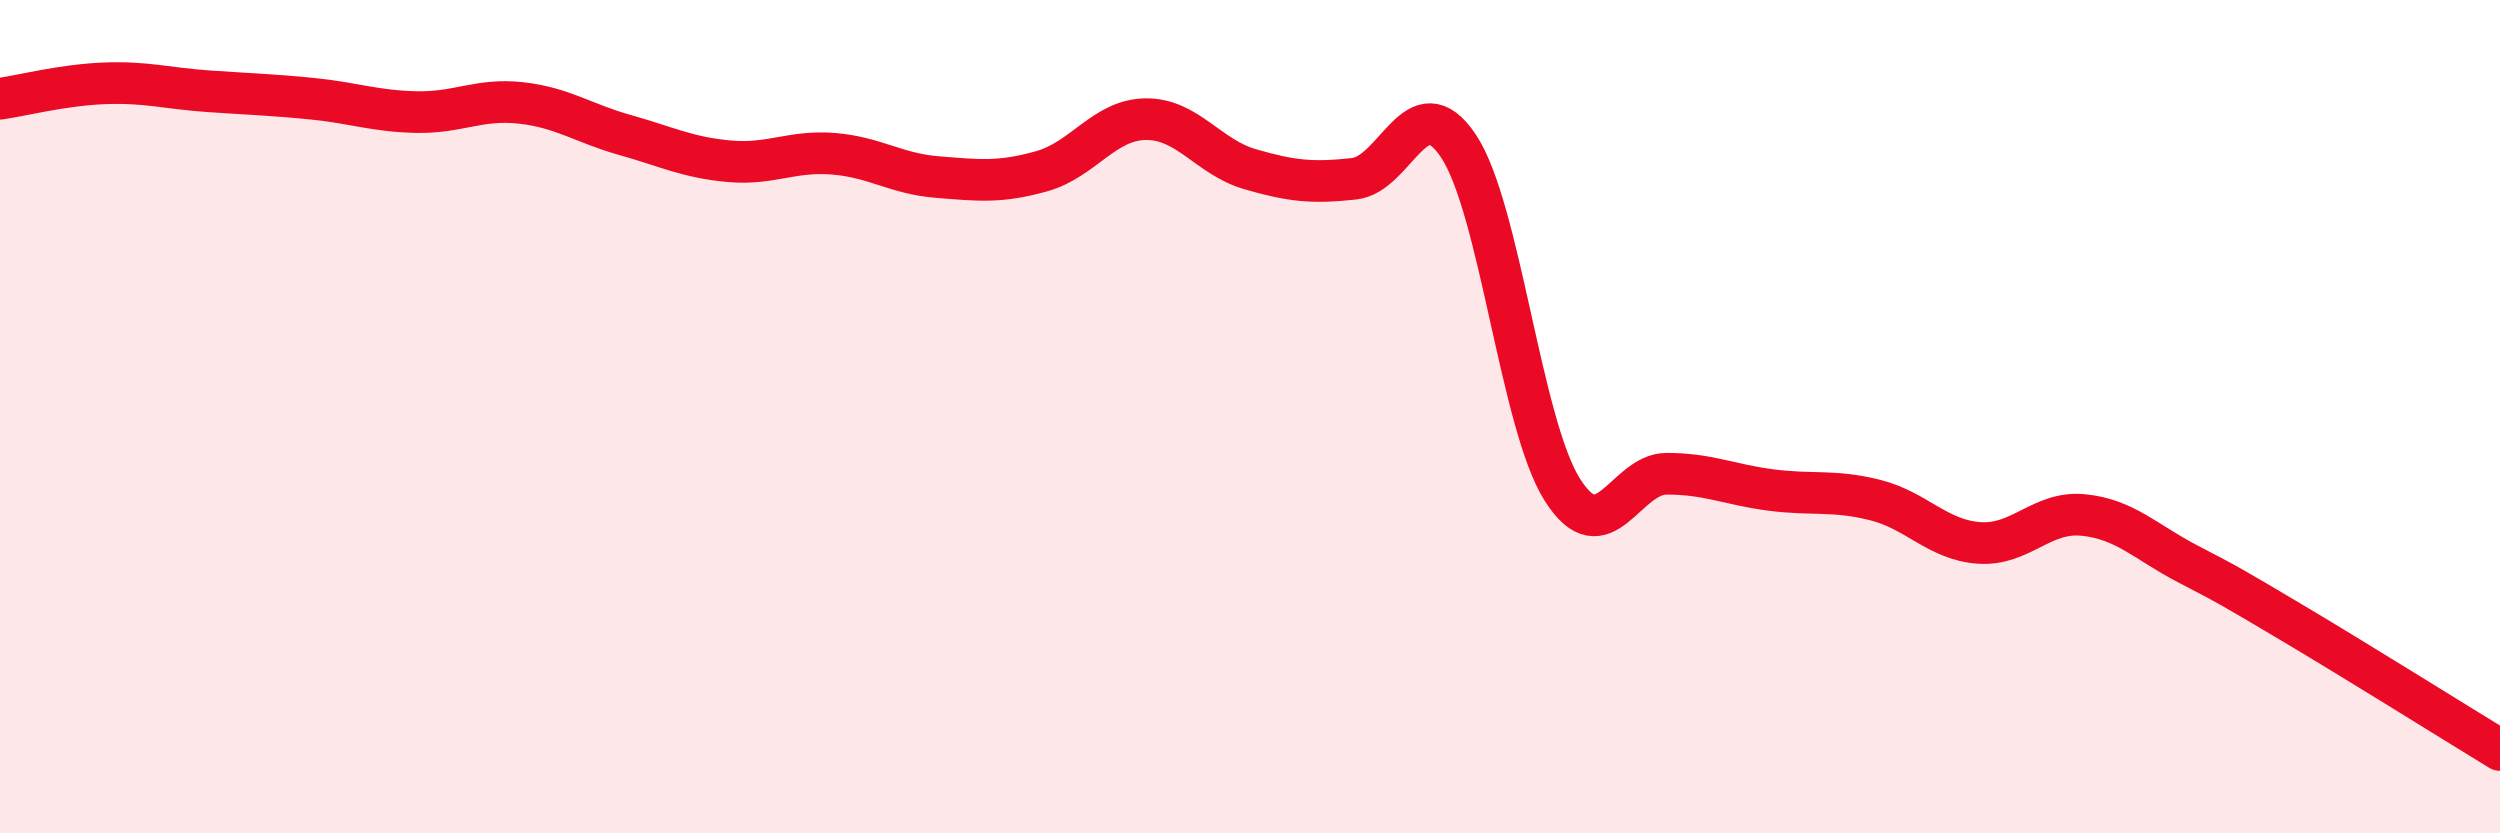
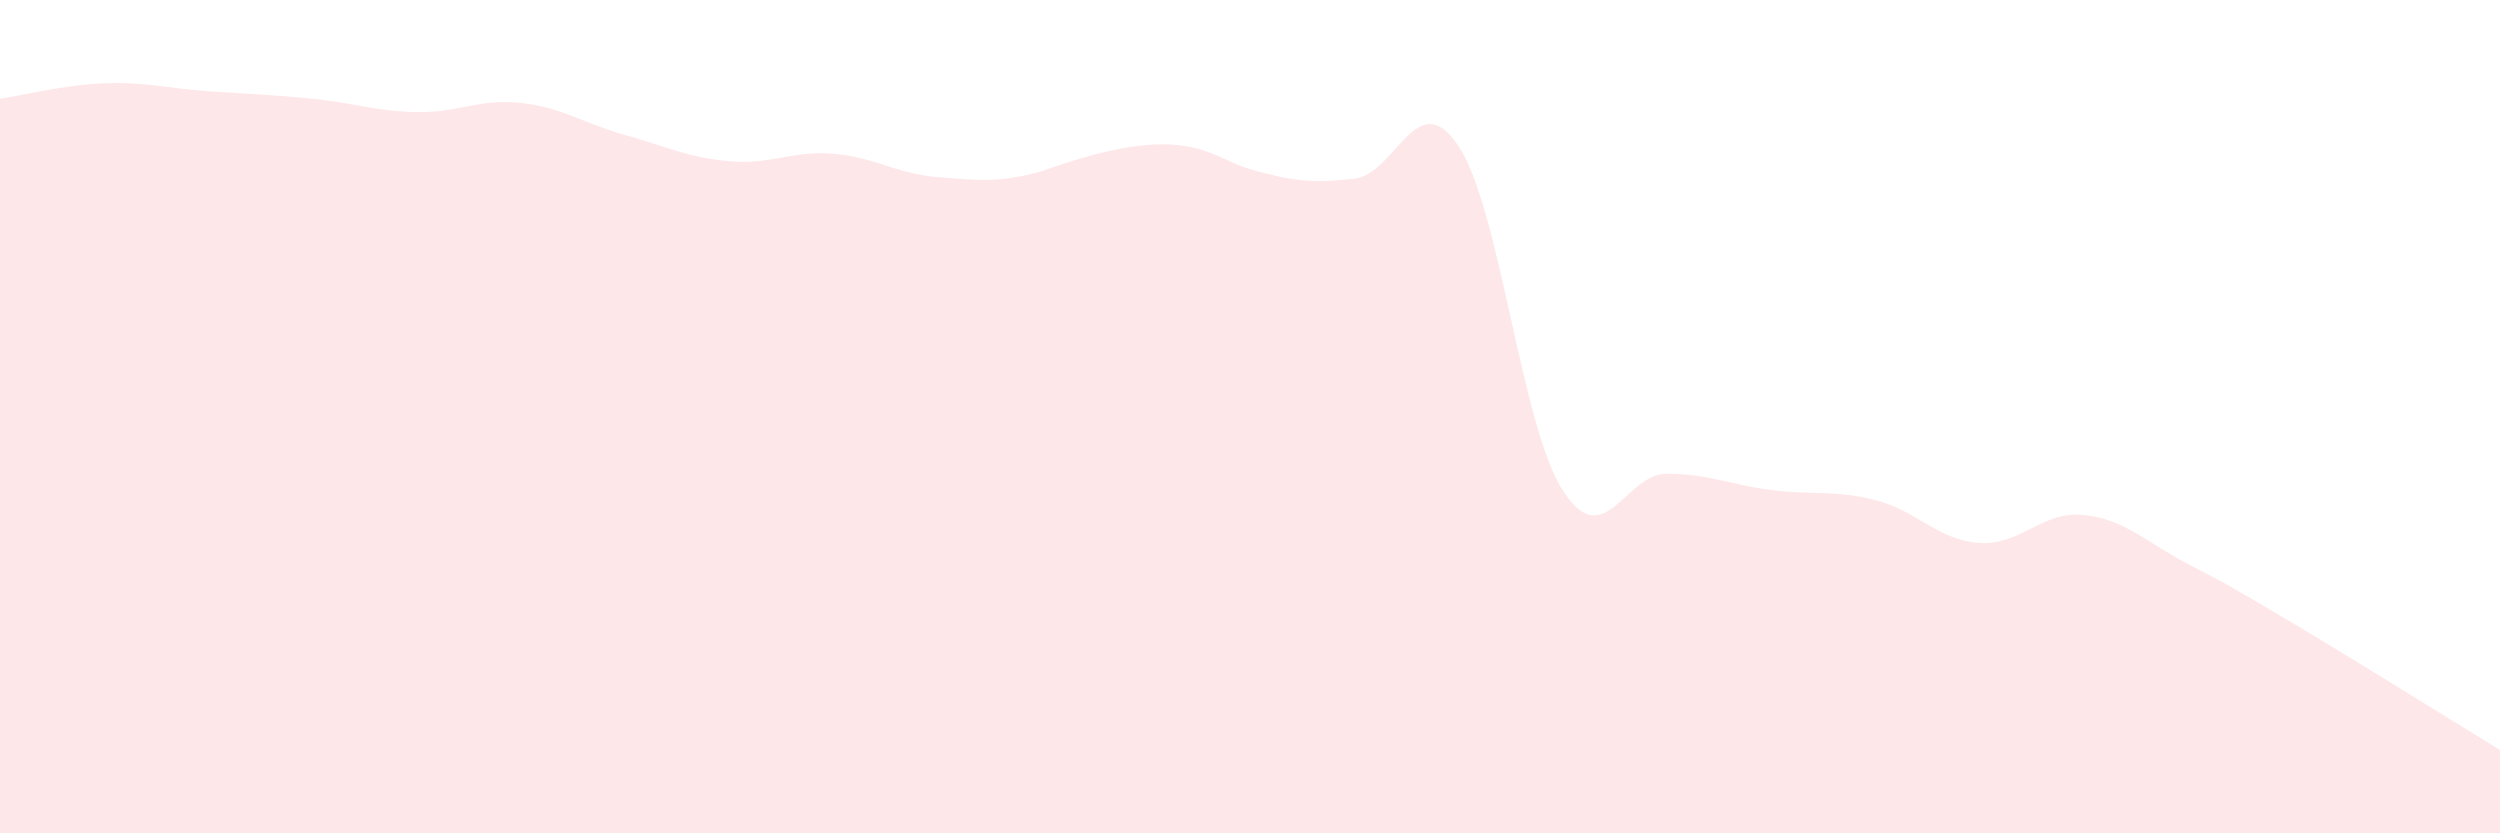
<svg xmlns="http://www.w3.org/2000/svg" width="60" height="20" viewBox="0 0 60 20">
-   <path d="M 0,2.37 C 0.5,2.3 1.5,2.04 2.5,2 C 3.5,1.96 4,2.12 5,2.19 C 6,2.26 6.5,2.27 7.5,2.37 C 8.5,2.47 9,2.67 10,2.69 C 11,2.71 11.5,2.36 12.5,2.47 C 13.5,2.58 14,2.96 15,3.24 C 16,3.52 16.5,3.78 17.5,3.87 C 18.5,3.96 19,3.61 20,3.69 C 21,3.77 21.5,4.17 22.5,4.25 C 23.5,4.33 24,4.39 25,4.11 C 26,3.83 26.5,2.87 27.5,2.86 C 28.5,2.85 29,3.77 30,4.06 C 31,4.35 31.5,4.4 32.5,4.29 C 33.5,4.18 34,2.01 35,3.5 C 36,4.99 36.5,10.19 37.5,11.76 C 38.5,13.33 39,11.37 40,11.37 C 41,11.37 41.5,11.63 42.5,11.76 C 43.5,11.89 44,11.75 45,12 C 46,12.25 46.5,12.96 47.5,13.03 C 48.5,13.1 49,12.26 50,12.36 C 51,12.46 51.5,13.01 52.5,13.53 C 53.5,14.05 53.5,14.05 55,14.94 C 56.5,15.83 59,17.39 60,18L60 20L0 20Z" fill="#EB0A25" opacity="0.1" stroke-linecap="round" stroke-linejoin="round" />
-   <path d="M 0,2.37 C 0.5,2.3 1.5,2.04 2.5,2 C 3.5,1.96 4,2.12 5,2.19 C 6,2.26 6.5,2.27 7.5,2.37 C 8.5,2.47 9,2.67 10,2.69 C 11,2.71 11.5,2.36 12.5,2.47 C 13.5,2.58 14,2.96 15,3.24 C 16,3.52 16.5,3.78 17.5,3.87 C 18.5,3.96 19,3.61 20,3.69 C 21,3.77 21.5,4.17 22.5,4.25 C 23.5,4.33 24,4.39 25,4.11 C 26,3.83 26.5,2.87 27.5,2.86 C 28.5,2.85 29,3.77 30,4.06 C 31,4.35 31.5,4.4 32.5,4.29 C 33.5,4.18 34,2.01 35,3.5 C 36,4.99 36.5,10.19 37.5,11.76 C 38.5,13.33 39,11.37 40,11.37 C 41,11.37 41.5,11.63 42.5,11.76 C 43.5,11.89 44,11.75 45,12 C 46,12.25 46.5,12.96 47.5,13.03 C 48.5,13.1 49,12.26 50,12.36 C 51,12.46 51.5,13.01 52.5,13.53 C 53.5,14.05 53.5,14.05 55,14.94 C 56.5,15.83 59,17.39 60,18" stroke="#EB0A25" stroke-width="1" fill="none" stroke-linecap="round" stroke-linejoin="round" />
+   <path d="M 0,2.37 C 0.5,2.3 1.5,2.04 2.5,2 C 3.5,1.96 4,2.12 5,2.19 C 6,2.26 6.5,2.27 7.5,2.37 C 8.5,2.47 9,2.67 10,2.69 C 11,2.71 11.5,2.36 12.5,2.47 C 13.5,2.58 14,2.96 15,3.24 C 16,3.52 16.5,3.78 17.5,3.87 C 18.5,3.96 19,3.61 20,3.69 C 21,3.77 21.5,4.17 22.5,4.25 C 23.5,4.33 24,4.39 25,4.11 C 28.5,2.85 29,3.77 30,4.06 C 31,4.35 31.5,4.4 32.5,4.29 C 33.5,4.18 34,2.01 35,3.5 C 36,4.99 36.5,10.19 37.5,11.76 C 38.5,13.33 39,11.37 40,11.37 C 41,11.37 41.5,11.63 42.5,11.76 C 43.5,11.89 44,11.75 45,12 C 46,12.25 46.5,12.96 47.5,13.03 C 48.5,13.1 49,12.26 50,12.36 C 51,12.46 51.5,13.01 52.5,13.53 C 53.5,14.05 53.5,14.05 55,14.94 C 56.5,15.83 59,17.39 60,18L60 20L0 20Z" fill="#EB0A25" opacity="0.1" stroke-linecap="round" stroke-linejoin="round" />
</svg>